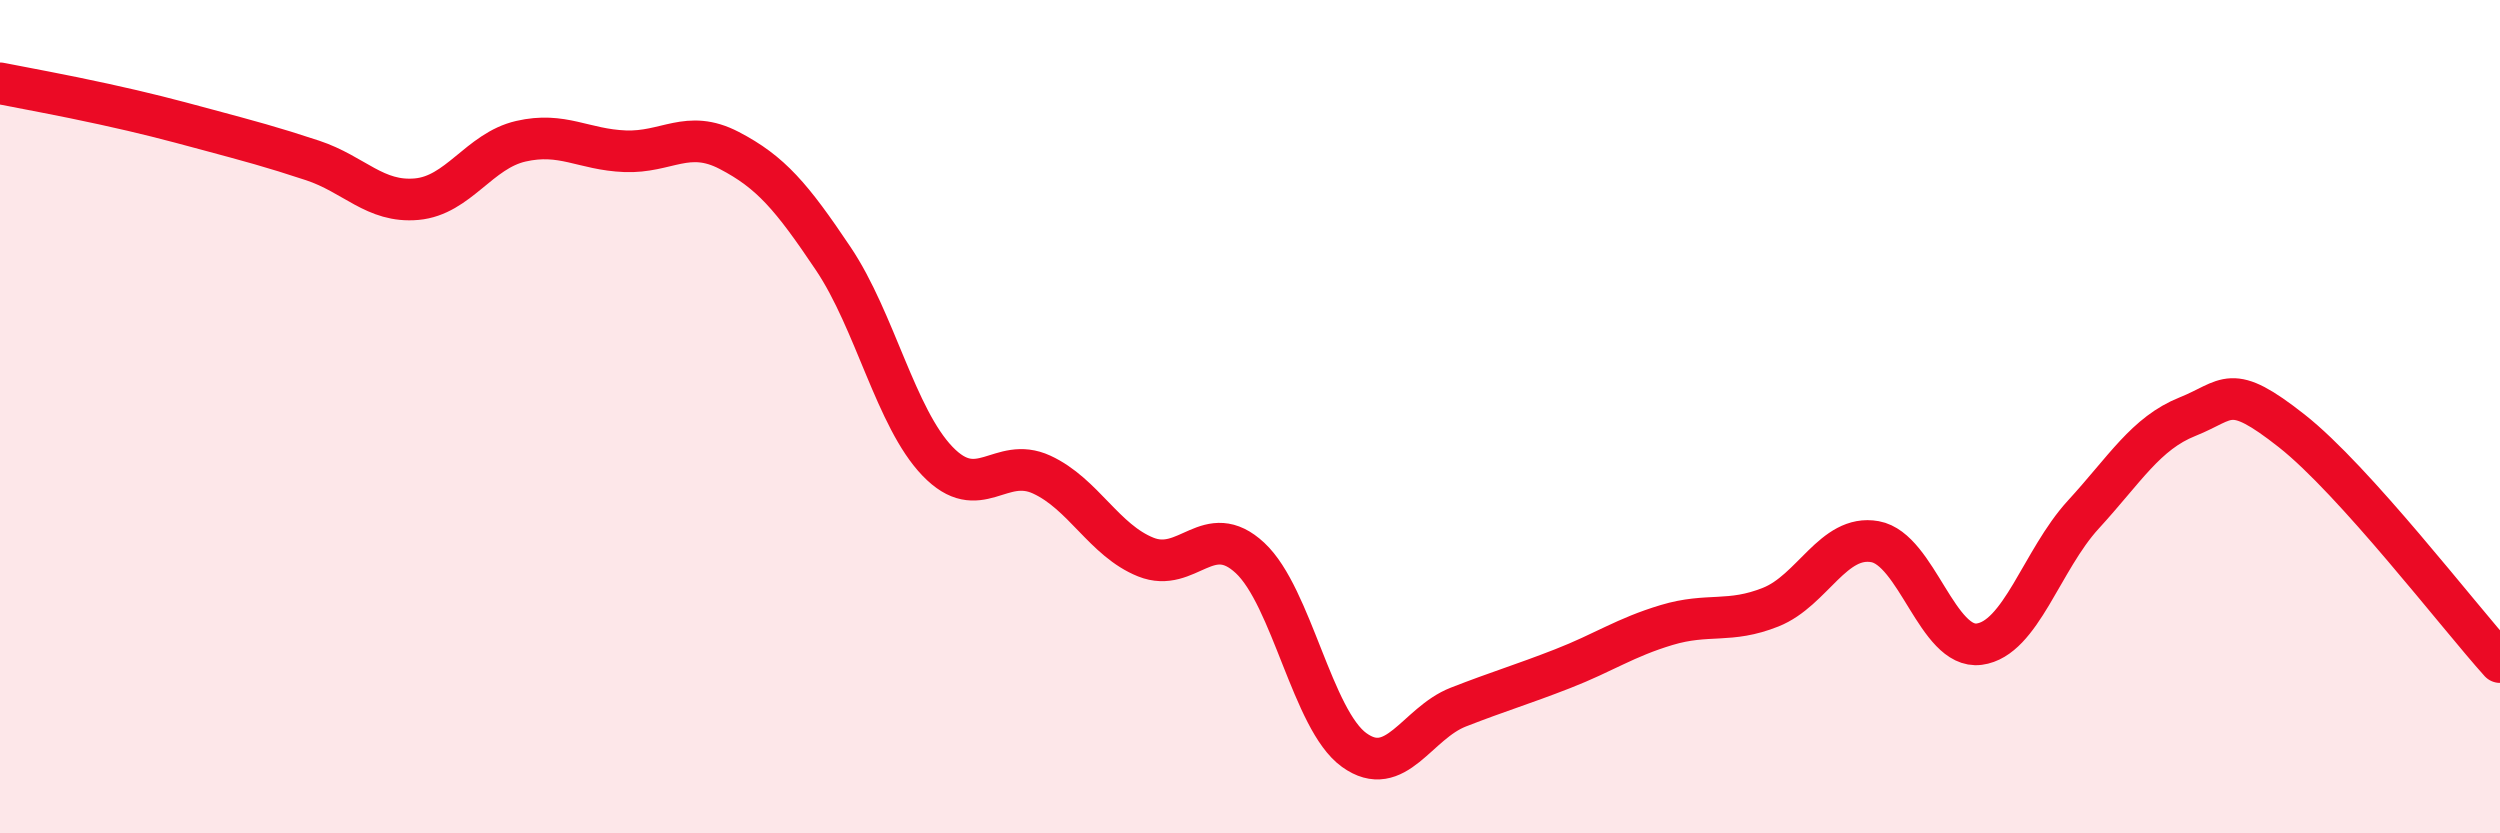
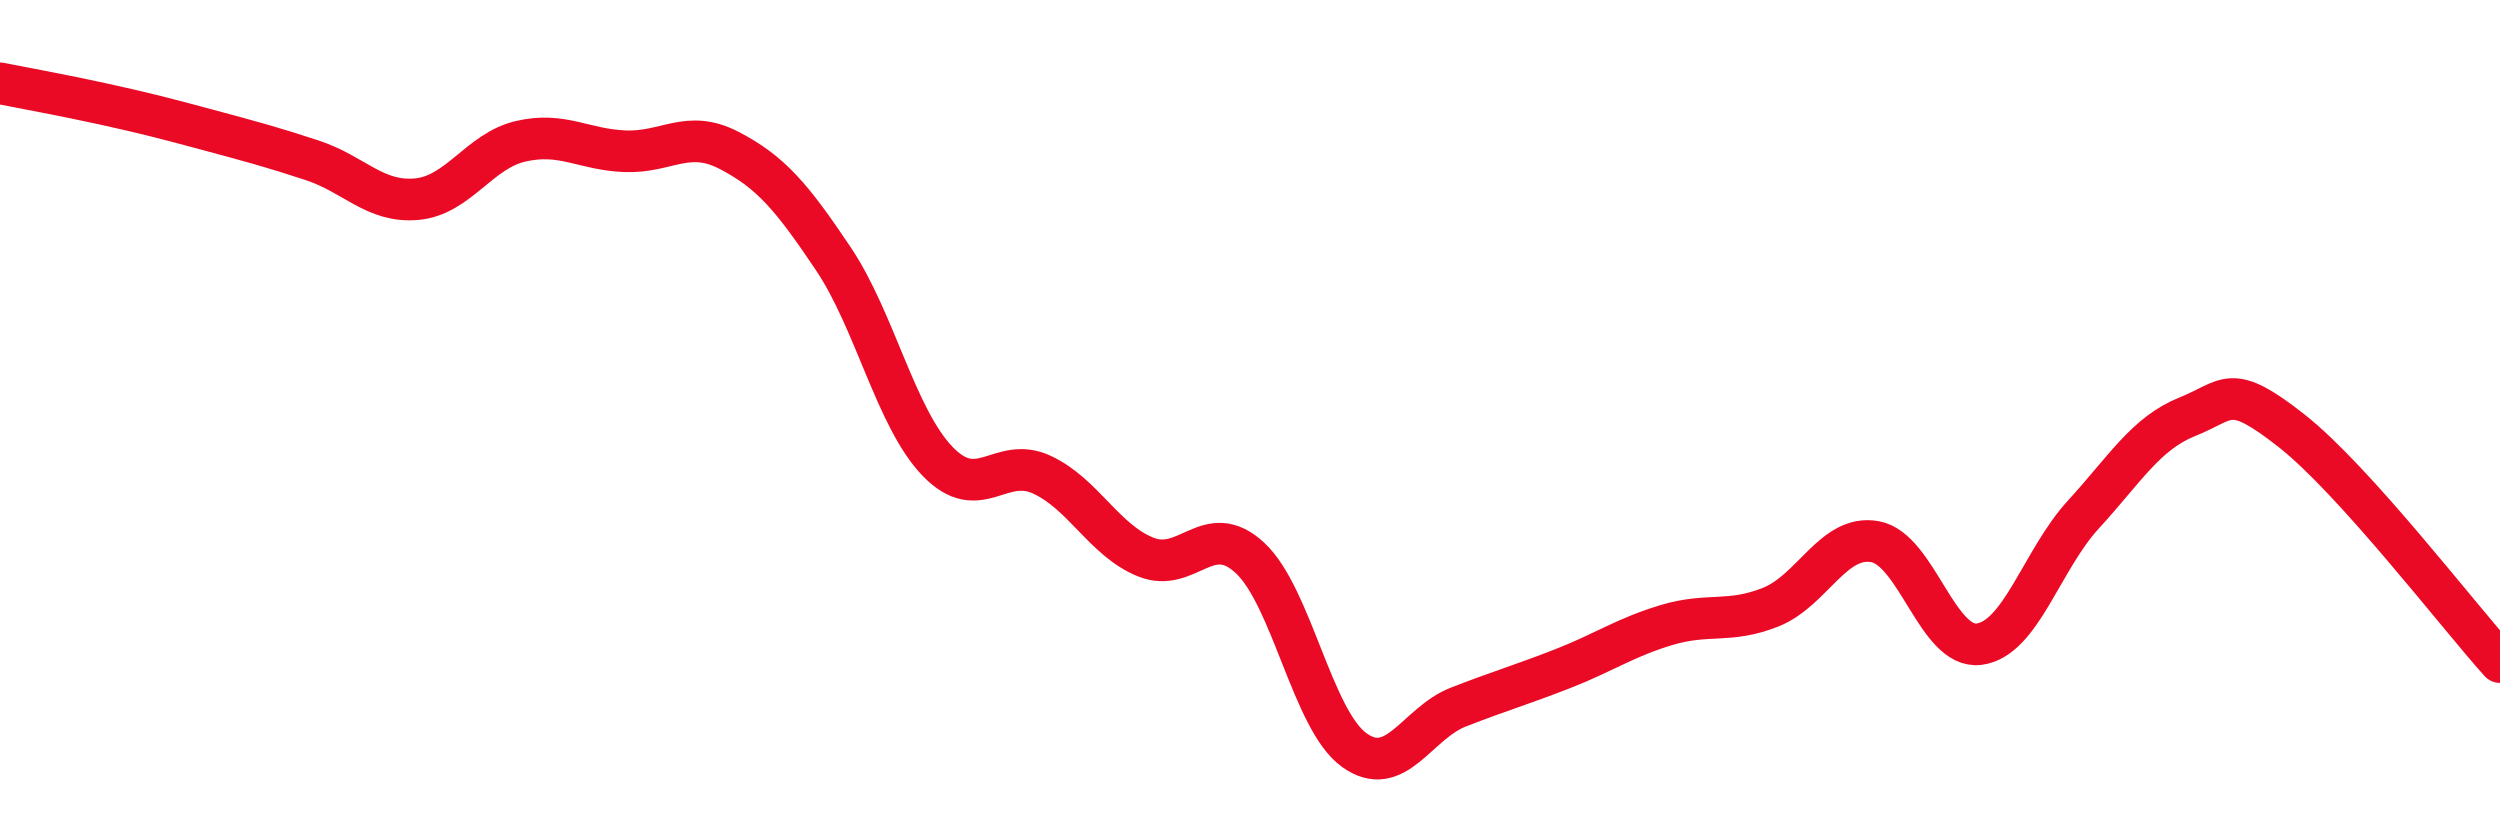
<svg xmlns="http://www.w3.org/2000/svg" width="60" height="20" viewBox="0 0 60 20">
-   <path d="M 0,2 C 0.5,2.1 1.5,2.28 2.5,2.5 C 3.5,2.72 4,2.85 5,3.12 C 6,3.39 6.5,3.52 7.5,3.85 C 8.5,4.18 9,4.87 10,4.78 C 11,4.69 11.5,3.62 12.5,3.39 C 13.5,3.16 14,3.59 15,3.63 C 16,3.67 16.5,3.09 17.5,3.61 C 18.5,4.13 19,4.72 20,6.21 C 21,7.7 21.5,10.03 22.5,11.07 C 23.5,12.11 24,10.93 25,11.39 C 26,11.85 26.5,12.97 27.5,13.37 C 28.5,13.77 29,12.46 30,13.39 C 31,14.32 31.5,17.28 32.5,18 C 33.5,18.72 34,17.36 35,16.97 C 36,16.58 36.5,16.44 37.5,16.05 C 38.5,15.66 39,15.3 40,15 C 41,14.7 41.5,14.97 42.5,14.57 C 43.5,14.17 44,12.82 45,13 C 46,13.18 46.5,15.59 47.5,15.46 C 48.5,15.33 49,13.44 50,12.35 C 51,11.26 51.5,10.4 52.5,10 C 53.5,9.6 53.5,9.16 55,10.34 C 56.5,11.52 59,14.78 60,15.89L60 20L0 20Z" fill="#EB0A25" opacity="0.1" stroke-linecap="round" stroke-linejoin="round" />
  <path d="M 0,2 C 0.5,2.1 1.5,2.28 2.5,2.5 C 3.5,2.72 4,2.85 5,3.12 C 6,3.39 6.5,3.52 7.5,3.85 C 8.5,4.18 9,4.87 10,4.78 C 11,4.69 11.5,3.62 12.5,3.39 C 13.5,3.16 14,3.59 15,3.63 C 16,3.67 16.5,3.09 17.5,3.61 C 18.5,4.13 19,4.72 20,6.21 C 21,7.7 21.5,10.03 22.5,11.07 C 23.5,12.11 24,10.93 25,11.39 C 26,11.85 26.5,12.97 27.5,13.37 C 28.5,13.77 29,12.46 30,13.39 C 31,14.32 31.5,17.28 32.5,18 C 33.5,18.72 34,17.36 35,16.97 C 36,16.58 36.5,16.44 37.5,16.05 C 38.5,15.66 39,15.3 40,15 C 41,14.7 41.5,14.97 42.5,14.57 C 43.5,14.17 44,12.82 45,13 C 46,13.18 46.5,15.59 47.5,15.46 C 48.5,15.33 49,13.44 50,12.35 C 51,11.26 51.5,10.4 52.5,10 C 53.5,9.6 53.5,9.16 55,10.34 C 56.5,11.52 59,14.78 60,15.89" stroke="#EB0A25" stroke-width="1" fill="none" stroke-linecap="round" stroke-linejoin="round" />
</svg>